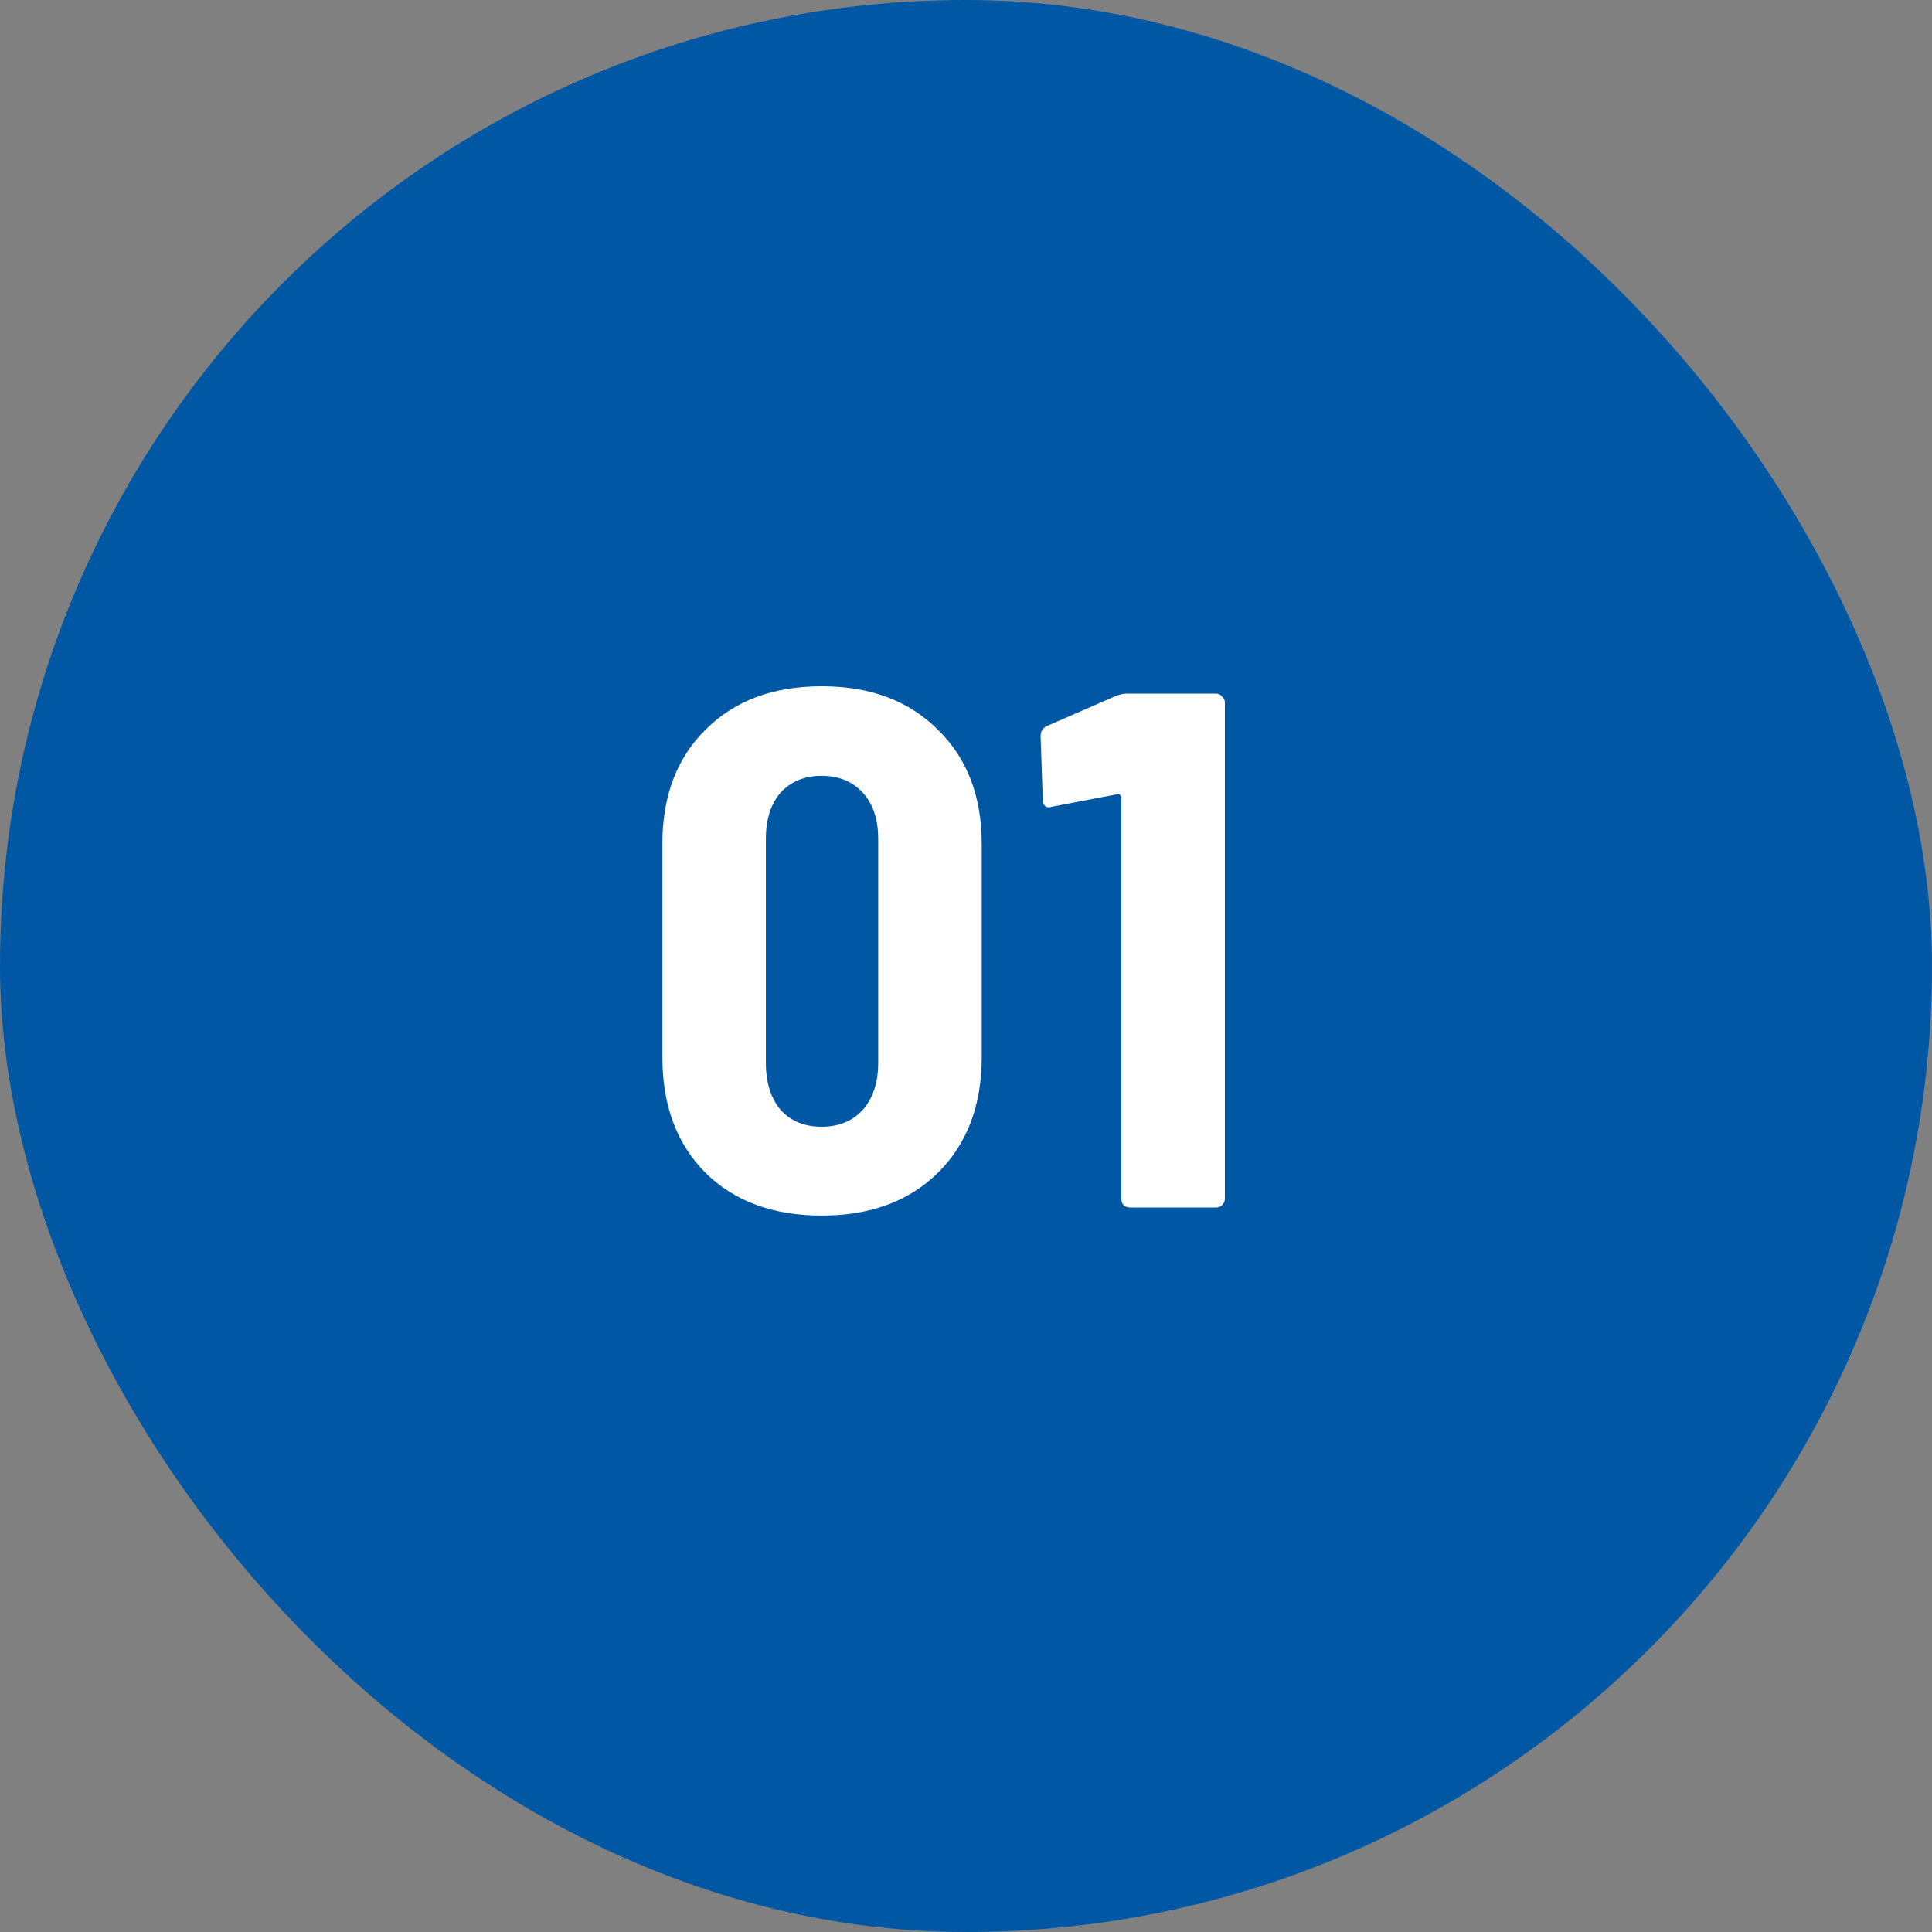
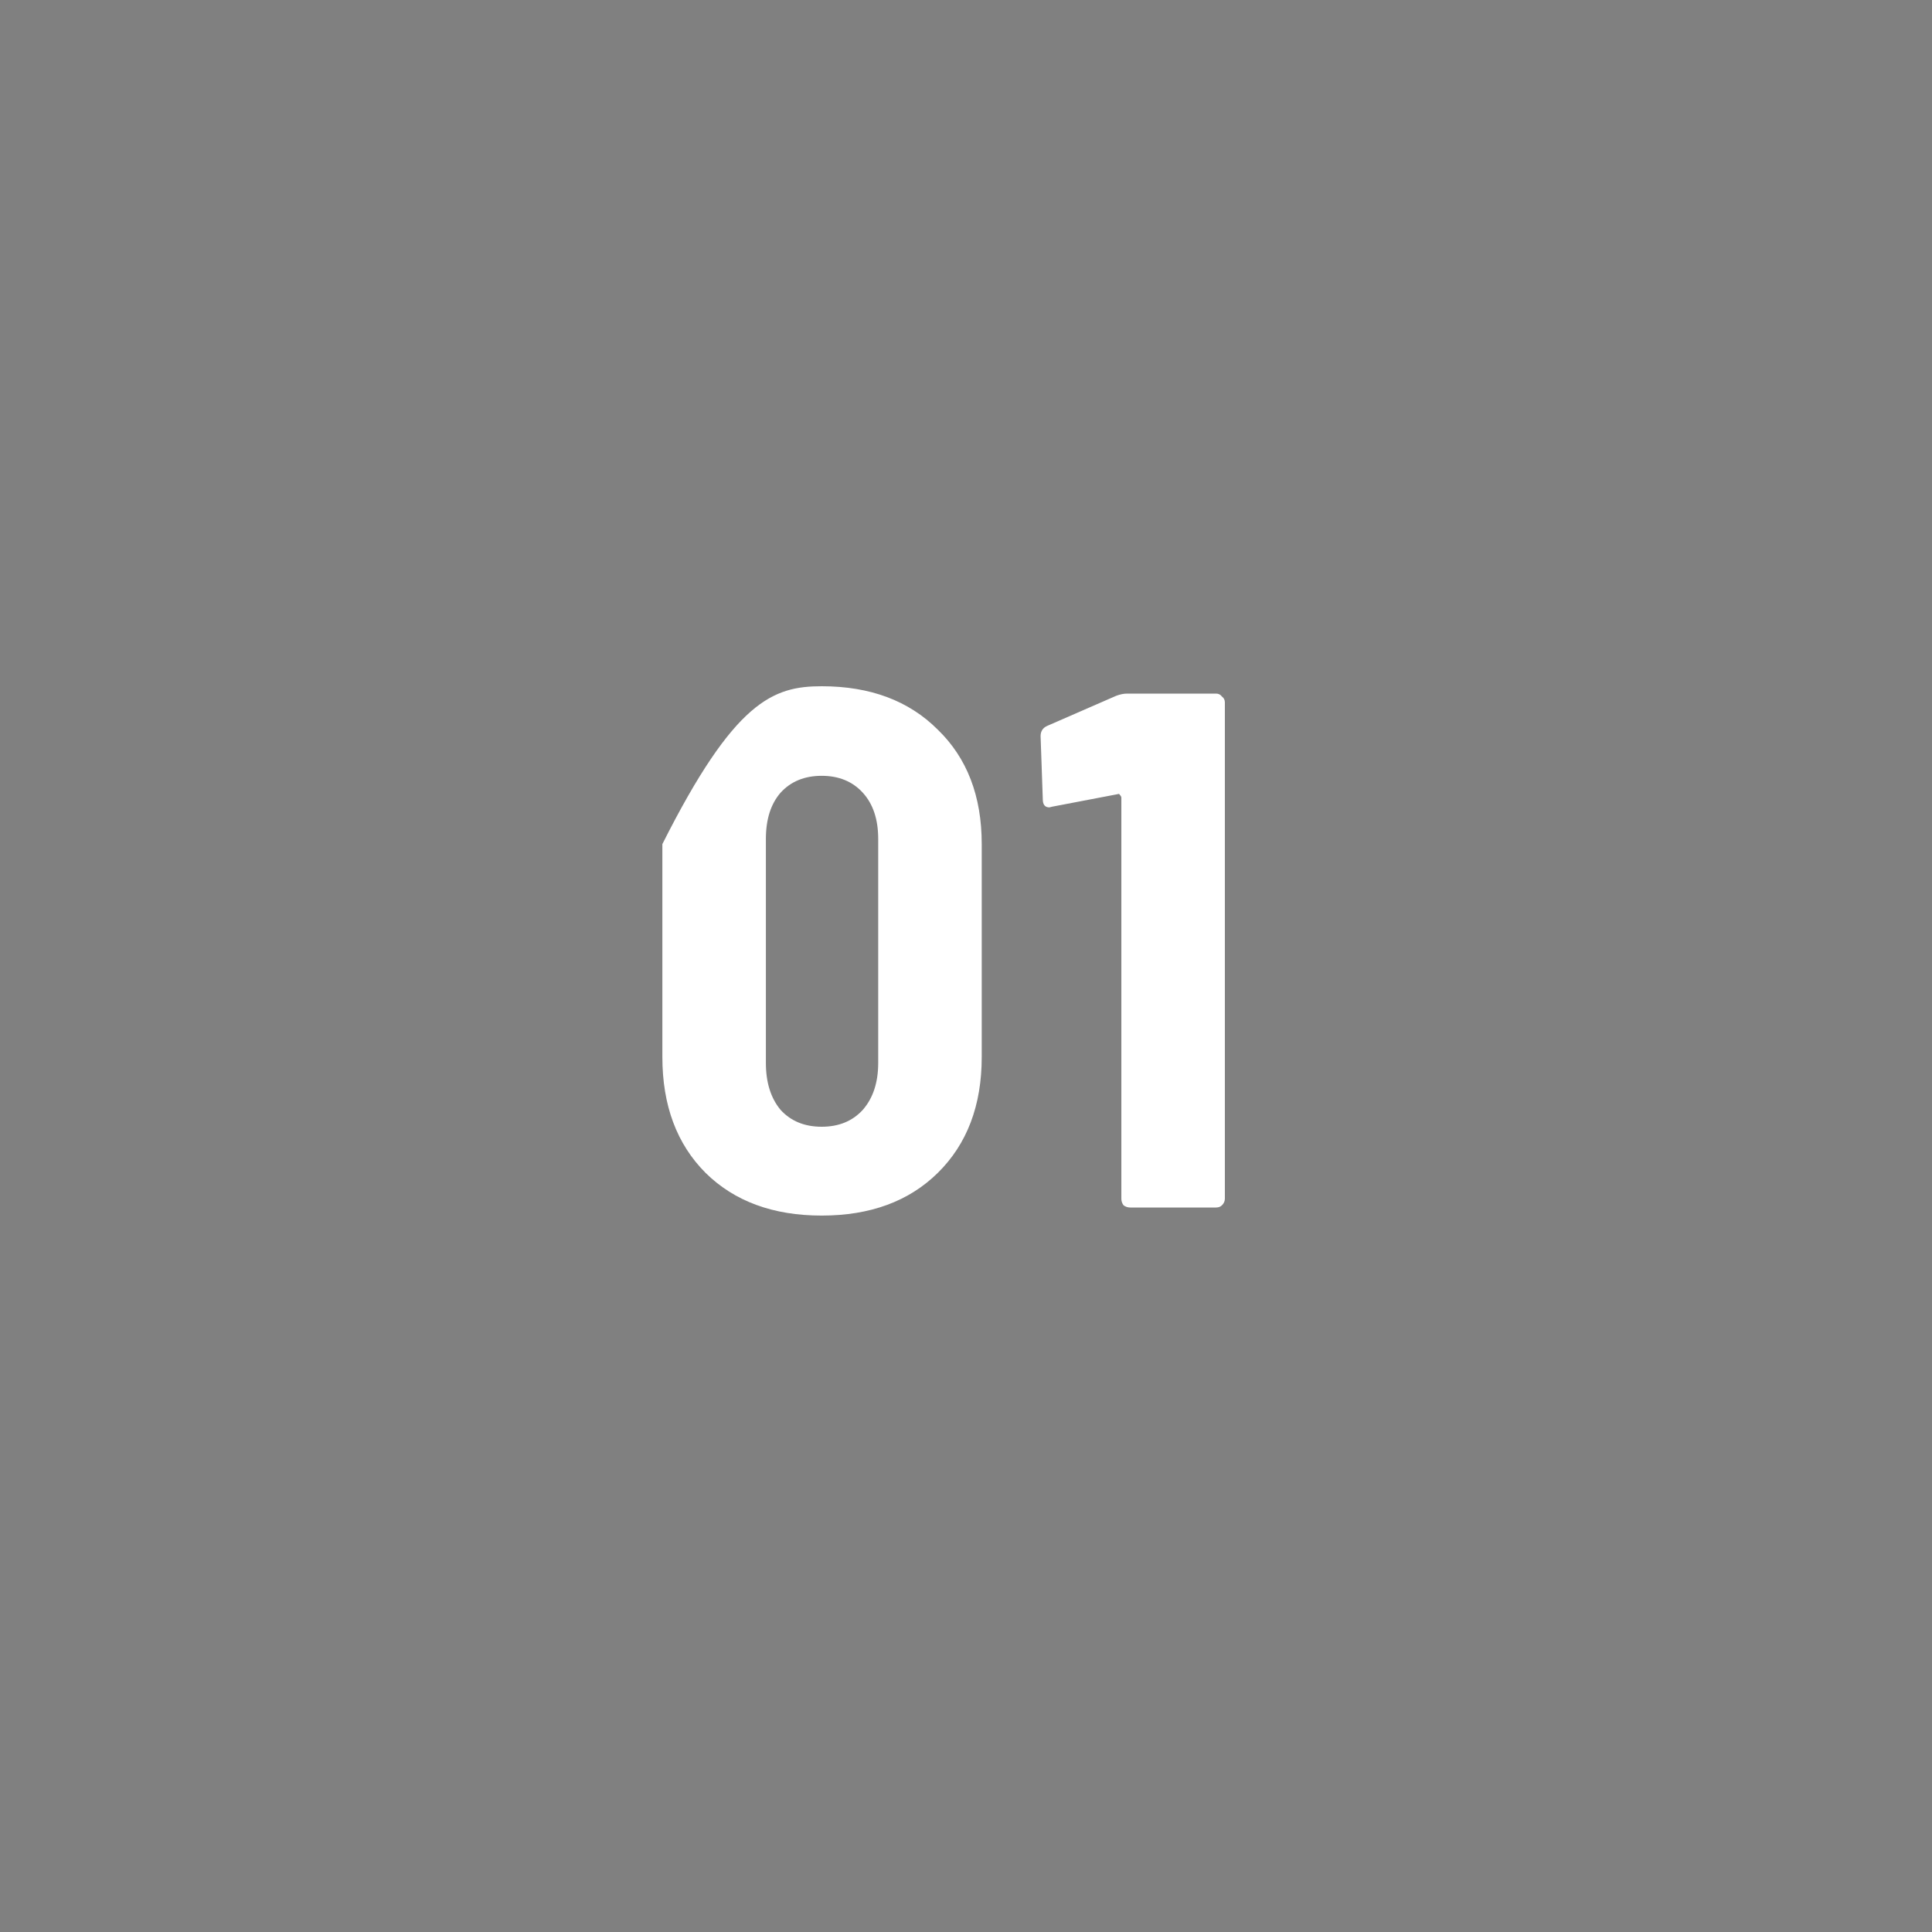
<svg xmlns="http://www.w3.org/2000/svg" width="100" height="100" viewBox="0 0 100 100" fill="none">
  <rect x="0" y="0" width="100" height="100" fill="#808080" stroke="none" />
-   <rect width="100" height="100" rx="50" fill="#0058A4" />
-   <path d="M42.53 62.918C40.022 62.918 38.02 62.183 36.526 60.714C35.031 59.219 34.284 57.218 34.284 54.71V43.69C34.284 41.207 35.031 39.231 36.526 37.762C38.02 36.267 40.022 35.52 42.53 35.52C45.038 35.52 47.039 36.267 48.534 37.762C50.054 39.231 50.814 41.207 50.814 43.69V54.71C50.814 57.218 50.054 59.219 48.534 60.714C47.039 62.183 45.038 62.918 42.53 62.918ZM42.53 58.32C43.416 58.32 44.126 58.029 44.658 57.446C45.19 56.838 45.456 56.027 45.456 55.014V43.424C45.456 42.411 45.19 41.613 44.658 41.03C44.126 40.447 43.416 40.156 42.53 40.156C41.643 40.156 40.934 40.447 40.402 41.03C39.895 41.613 39.642 42.411 39.642 43.424V55.014C39.642 56.027 39.895 56.838 40.402 57.446C40.934 58.029 41.643 58.32 42.53 58.32ZM57.775 36.014C57.978 35.938 58.168 35.9 58.345 35.9H62.943C63.07 35.9 63.171 35.951 63.247 36.052C63.349 36.128 63.399 36.229 63.399 36.356V62.044C63.399 62.171 63.349 62.285 63.247 62.386C63.171 62.462 63.07 62.5 62.943 62.5H58.497C58.371 62.5 58.257 62.462 58.155 62.386C58.079 62.285 58.041 62.171 58.041 62.044V41.296C58.041 41.245 58.016 41.195 57.965 41.144C57.94 41.093 57.902 41.081 57.851 41.106L54.469 41.752L54.317 41.79C54.089 41.79 53.975 41.651 53.975 41.372L53.861 38.104C53.861 37.851 53.975 37.673 54.203 37.572L57.775 36.014Z" fill="white" />
+   <path d="M42.53 62.918C40.022 62.918 38.02 62.183 36.526 60.714C35.031 59.219 34.284 57.218 34.284 54.71V43.69C38.02 36.267 40.022 35.52 42.53 35.52C45.038 35.52 47.039 36.267 48.534 37.762C50.054 39.231 50.814 41.207 50.814 43.69V54.71C50.814 57.218 50.054 59.219 48.534 60.714C47.039 62.183 45.038 62.918 42.53 62.918ZM42.53 58.32C43.416 58.32 44.126 58.029 44.658 57.446C45.19 56.838 45.456 56.027 45.456 55.014V43.424C45.456 42.411 45.19 41.613 44.658 41.03C44.126 40.447 43.416 40.156 42.53 40.156C41.643 40.156 40.934 40.447 40.402 41.03C39.895 41.613 39.642 42.411 39.642 43.424V55.014C39.642 56.027 39.895 56.838 40.402 57.446C40.934 58.029 41.643 58.32 42.53 58.32ZM57.775 36.014C57.978 35.938 58.168 35.9 58.345 35.9H62.943C63.07 35.9 63.171 35.951 63.247 36.052C63.349 36.128 63.399 36.229 63.399 36.356V62.044C63.399 62.171 63.349 62.285 63.247 62.386C63.171 62.462 63.07 62.5 62.943 62.5H58.497C58.371 62.5 58.257 62.462 58.155 62.386C58.079 62.285 58.041 62.171 58.041 62.044V41.296C58.041 41.245 58.016 41.195 57.965 41.144C57.94 41.093 57.902 41.081 57.851 41.106L54.469 41.752L54.317 41.79C54.089 41.79 53.975 41.651 53.975 41.372L53.861 38.104C53.861 37.851 53.975 37.673 54.203 37.572L57.775 36.014Z" fill="white" />
</svg>